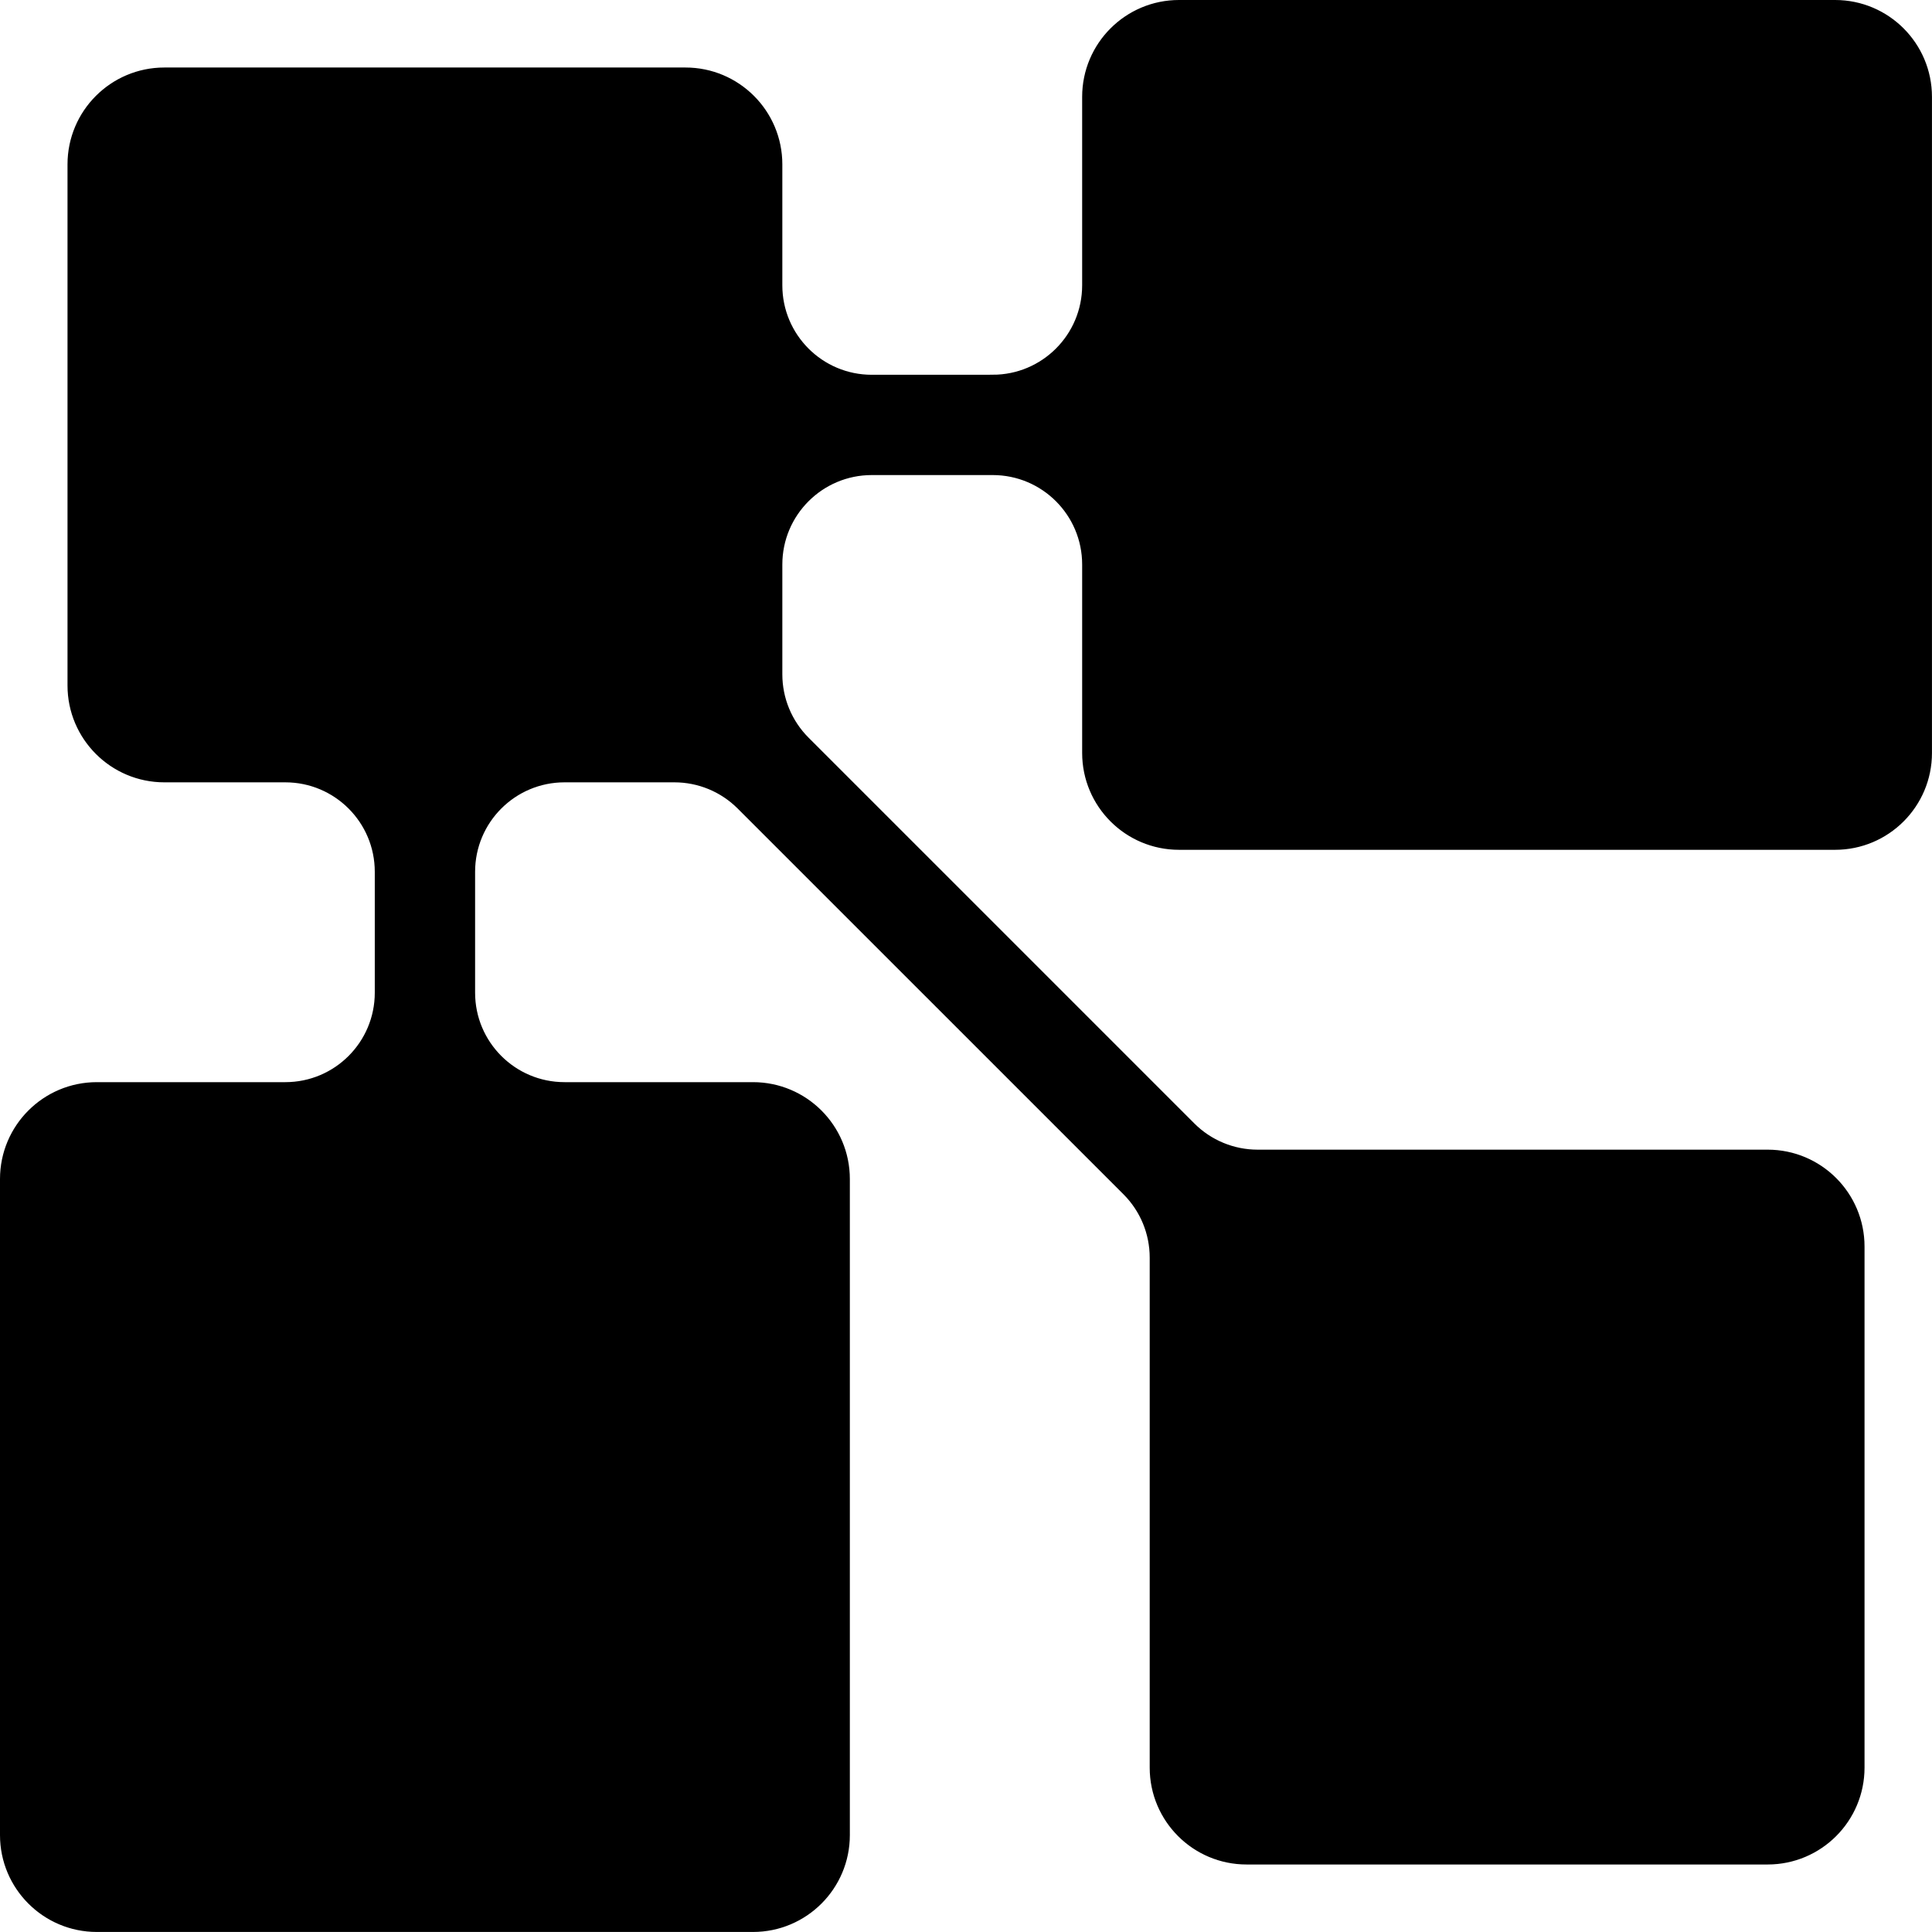
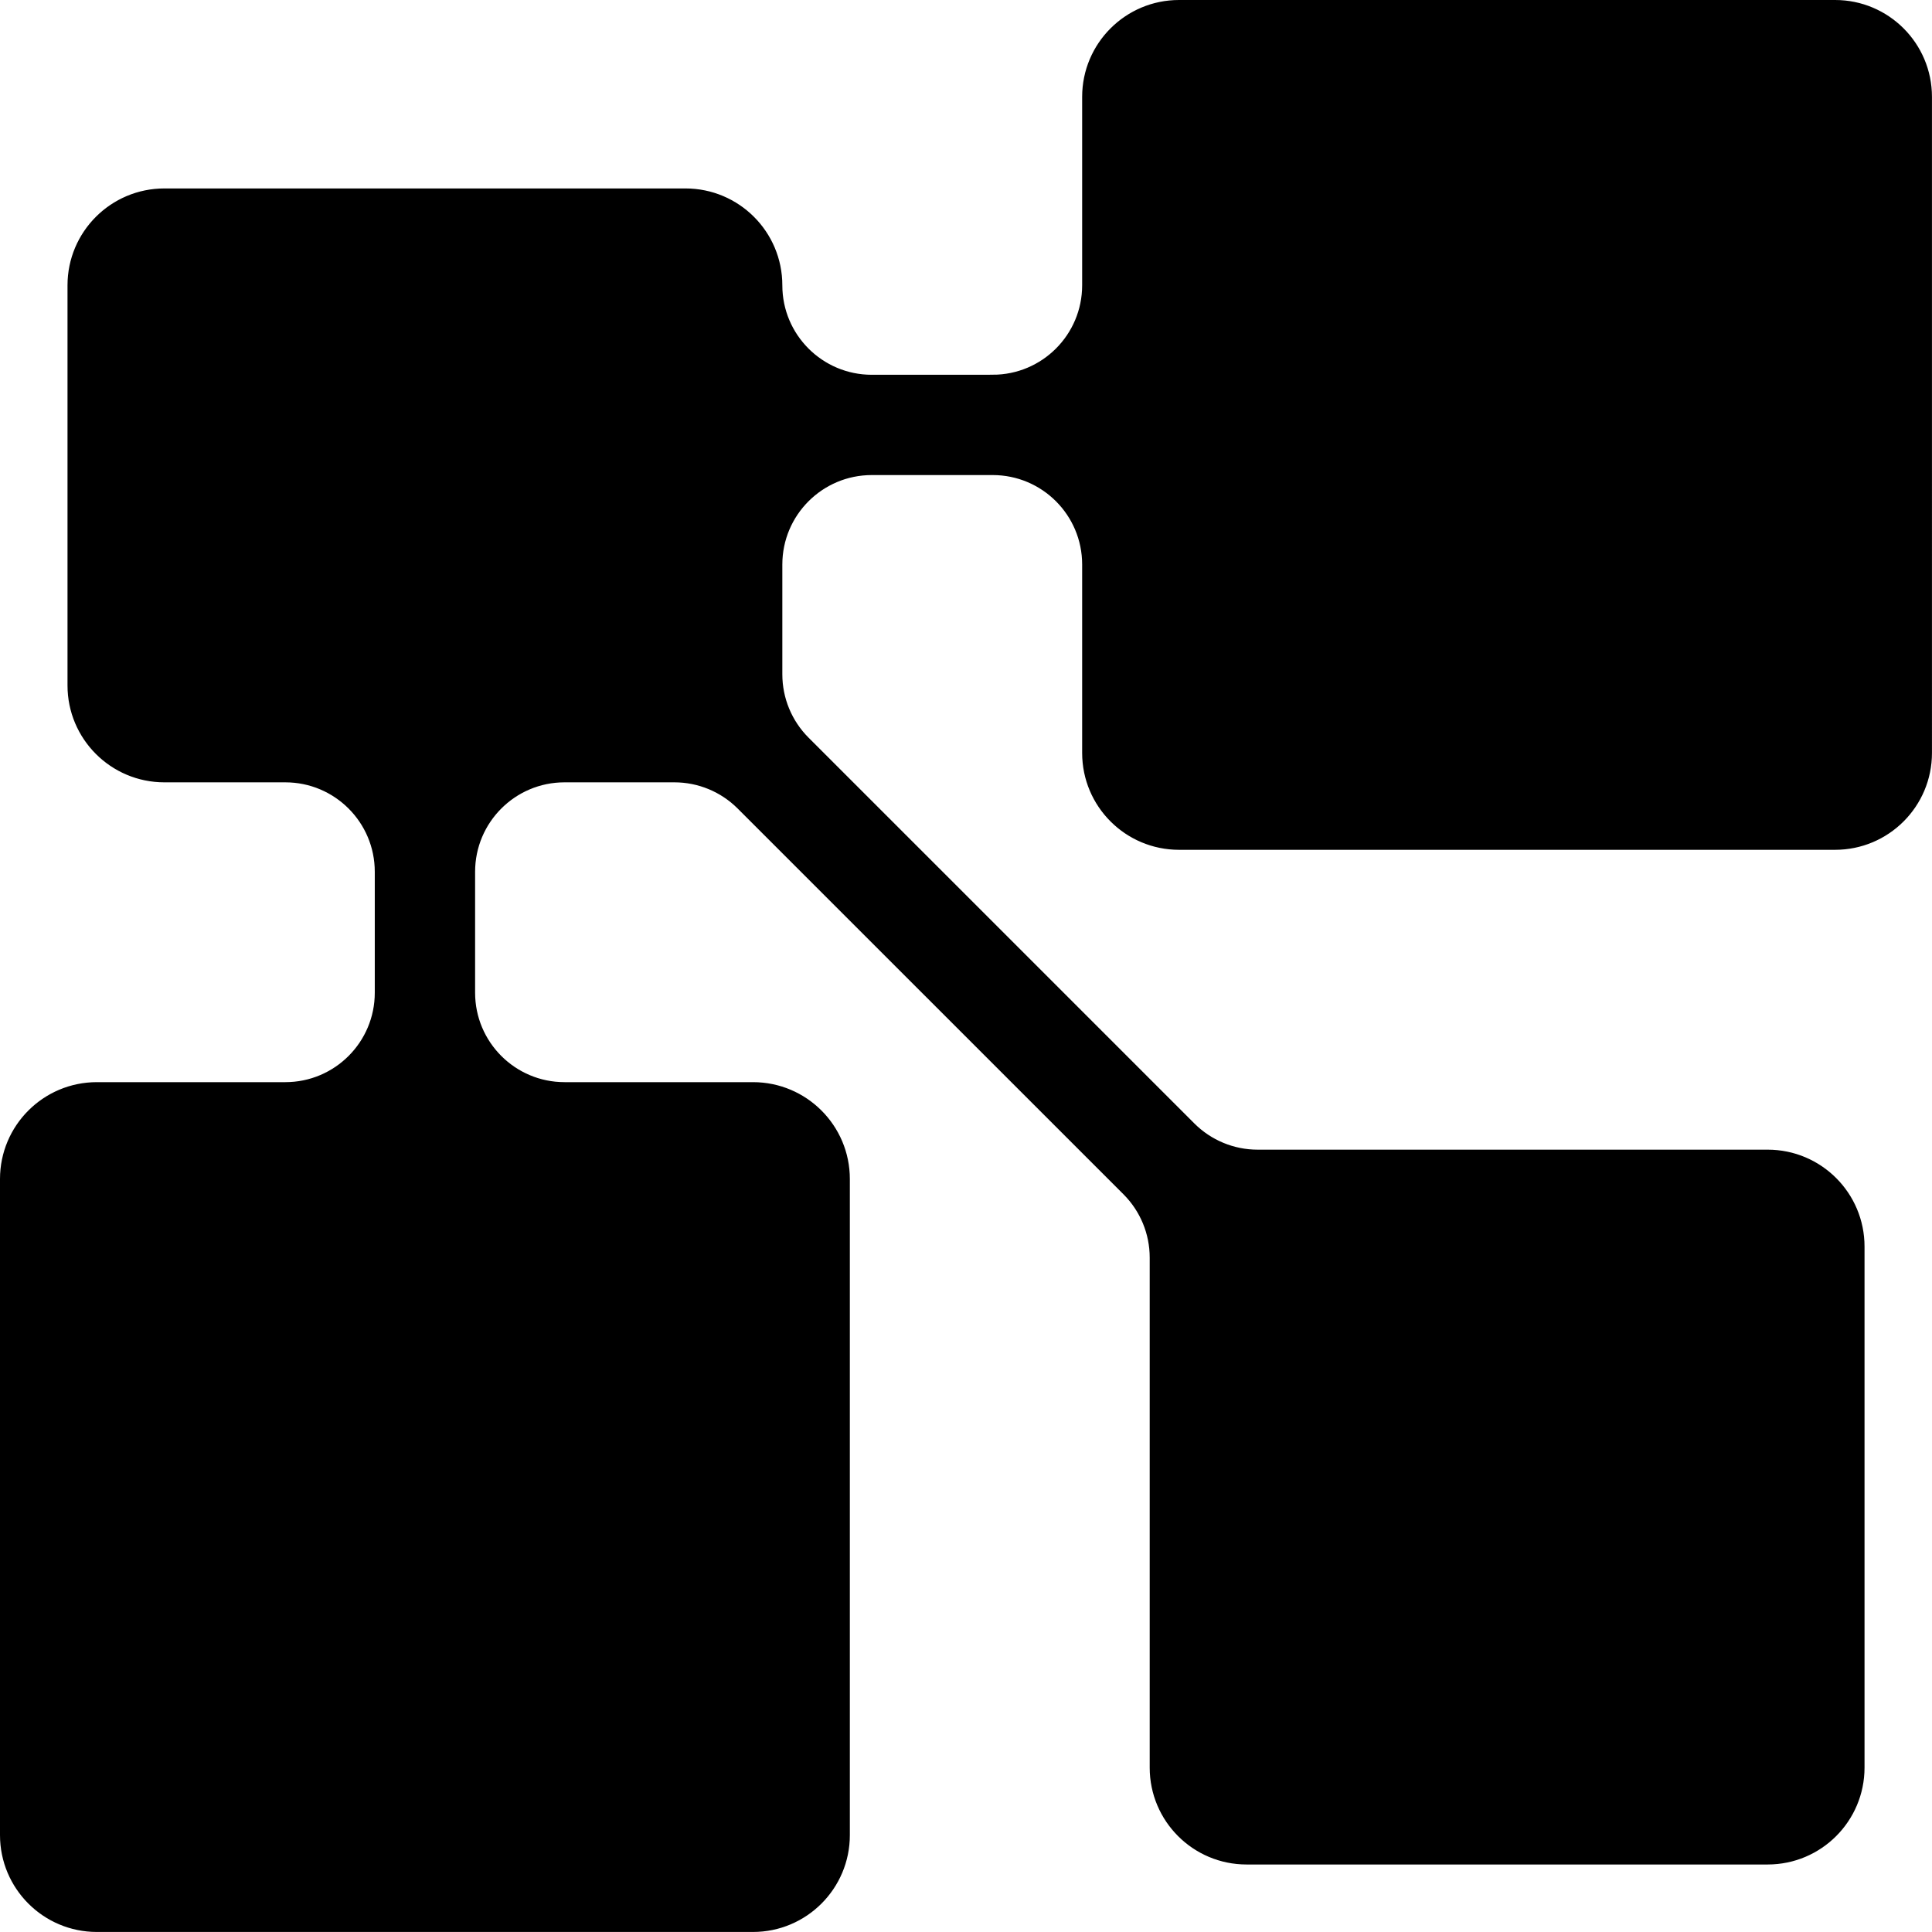
<svg xmlns="http://www.w3.org/2000/svg" id="Layer_2" data-name="Layer 2" viewBox="0 0 521.12 521.12">
  <defs>
    <style>
      .cls-1 {
        fill: #000;
        stroke: #000000;
        stroke-miterlimit: 10;
        stroke-width: 2px;
      }
    </style>
  </defs>
  <g id="Layer_1-2" data-name="Layer 1">
-     <path class="cls-1" d="M267.76,102.09h-32.61c-13.88,0-25.13-11.25-25.13-25.13V44.34c0-13.88-11.25-25.13-25.13-25.13H44.34c-13.88,0-25.13,11.25-25.13,25.13V184.89c0,13.88,11.25,25.13,25.13,25.13h32.62c13.88,0,25.13,11.25,25.13,25.13v32.61c0,13.88-11.25,25.13-25.13,25.13H26.13c-13.88,0-25.13,11.25-25.13,25.13v176.96c0,13.88,11.25,25.13,25.13,25.13H203.1c13.88,0,25.13-11.25,25.13-25.13v-176.96c0-13.88-11.25-25.13-25.13-25.13h-50.82c-13.88,0-25.13-11.25-25.13-25.13v-32.61c0-13.88,11.25-25.13,25.13-25.13h29.63c6.67,0,13.06,2.65,17.77,7.36l104.07,104.06c4.71,4.71,7.36,11.11,7.36,17.77v137.57c0,13.88,11.25,25.13,25.13,25.13h140.55c13.88,0,25.13-11.25,25.13-25.13v-140.55c0-13.88-11.25-25.13-25.13-25.13h-137.57c-6.67,0-13.06-2.65-17.77-7.36l-104.07-104.07c-4.71-4.71-7.36-11.11-7.36-17.77v-29.63c0-13.88,11.25-25.13,25.13-25.13h32.61c13.88,0,25.13,11.25,25.13,25.13v50.82c0,13.88,11.25,25.13,25.13,25.13h176.96c13.88,0,25.13-11.25,25.13-25.13V26.13c0-13.88-11.25-25.13-25.13-25.13h-176.96c-13.88,0-25.13,11.25-25.13,25.13v50.82c0,13.88-11.25,25.13-25.13,25.13Z" />
+     <path class="cls-1" d="M267.76,102.09h-32.61c-13.88,0-25.13-11.25-25.13-25.13c0-13.88-11.25-25.13-25.13-25.13H44.34c-13.88,0-25.13,11.25-25.13,25.13V184.89c0,13.88,11.25,25.13,25.13,25.13h32.62c13.88,0,25.13,11.25,25.13,25.13v32.61c0,13.88-11.25,25.13-25.13,25.13H26.13c-13.88,0-25.13,11.25-25.13,25.13v176.96c0,13.88,11.25,25.13,25.13,25.13H203.1c13.88,0,25.13-11.25,25.13-25.13v-176.96c0-13.88-11.25-25.13-25.13-25.13h-50.82c-13.88,0-25.13-11.25-25.13-25.13v-32.61c0-13.88,11.25-25.13,25.13-25.13h29.63c6.67,0,13.06,2.65,17.77,7.36l104.07,104.06c4.71,4.71,7.36,11.11,7.36,17.77v137.57c0,13.88,11.25,25.13,25.13,25.13h140.55c13.88,0,25.13-11.25,25.13-25.13v-140.55c0-13.88-11.25-25.13-25.13-25.13h-137.57c-6.67,0-13.06-2.65-17.77-7.36l-104.07-104.07c-4.71-4.71-7.36-11.11-7.36-17.77v-29.63c0-13.88,11.25-25.13,25.13-25.13h32.61c13.88,0,25.13,11.25,25.13,25.13v50.82c0,13.88,11.25,25.13,25.13,25.13h176.96c13.88,0,25.13-11.25,25.13-25.13V26.13c0-13.88-11.25-25.13-25.13-25.13h-176.96c-13.88,0-25.13,11.25-25.13,25.13v50.82c0,13.88-11.25,25.13-25.13,25.13Z" />
  </g>
</svg>